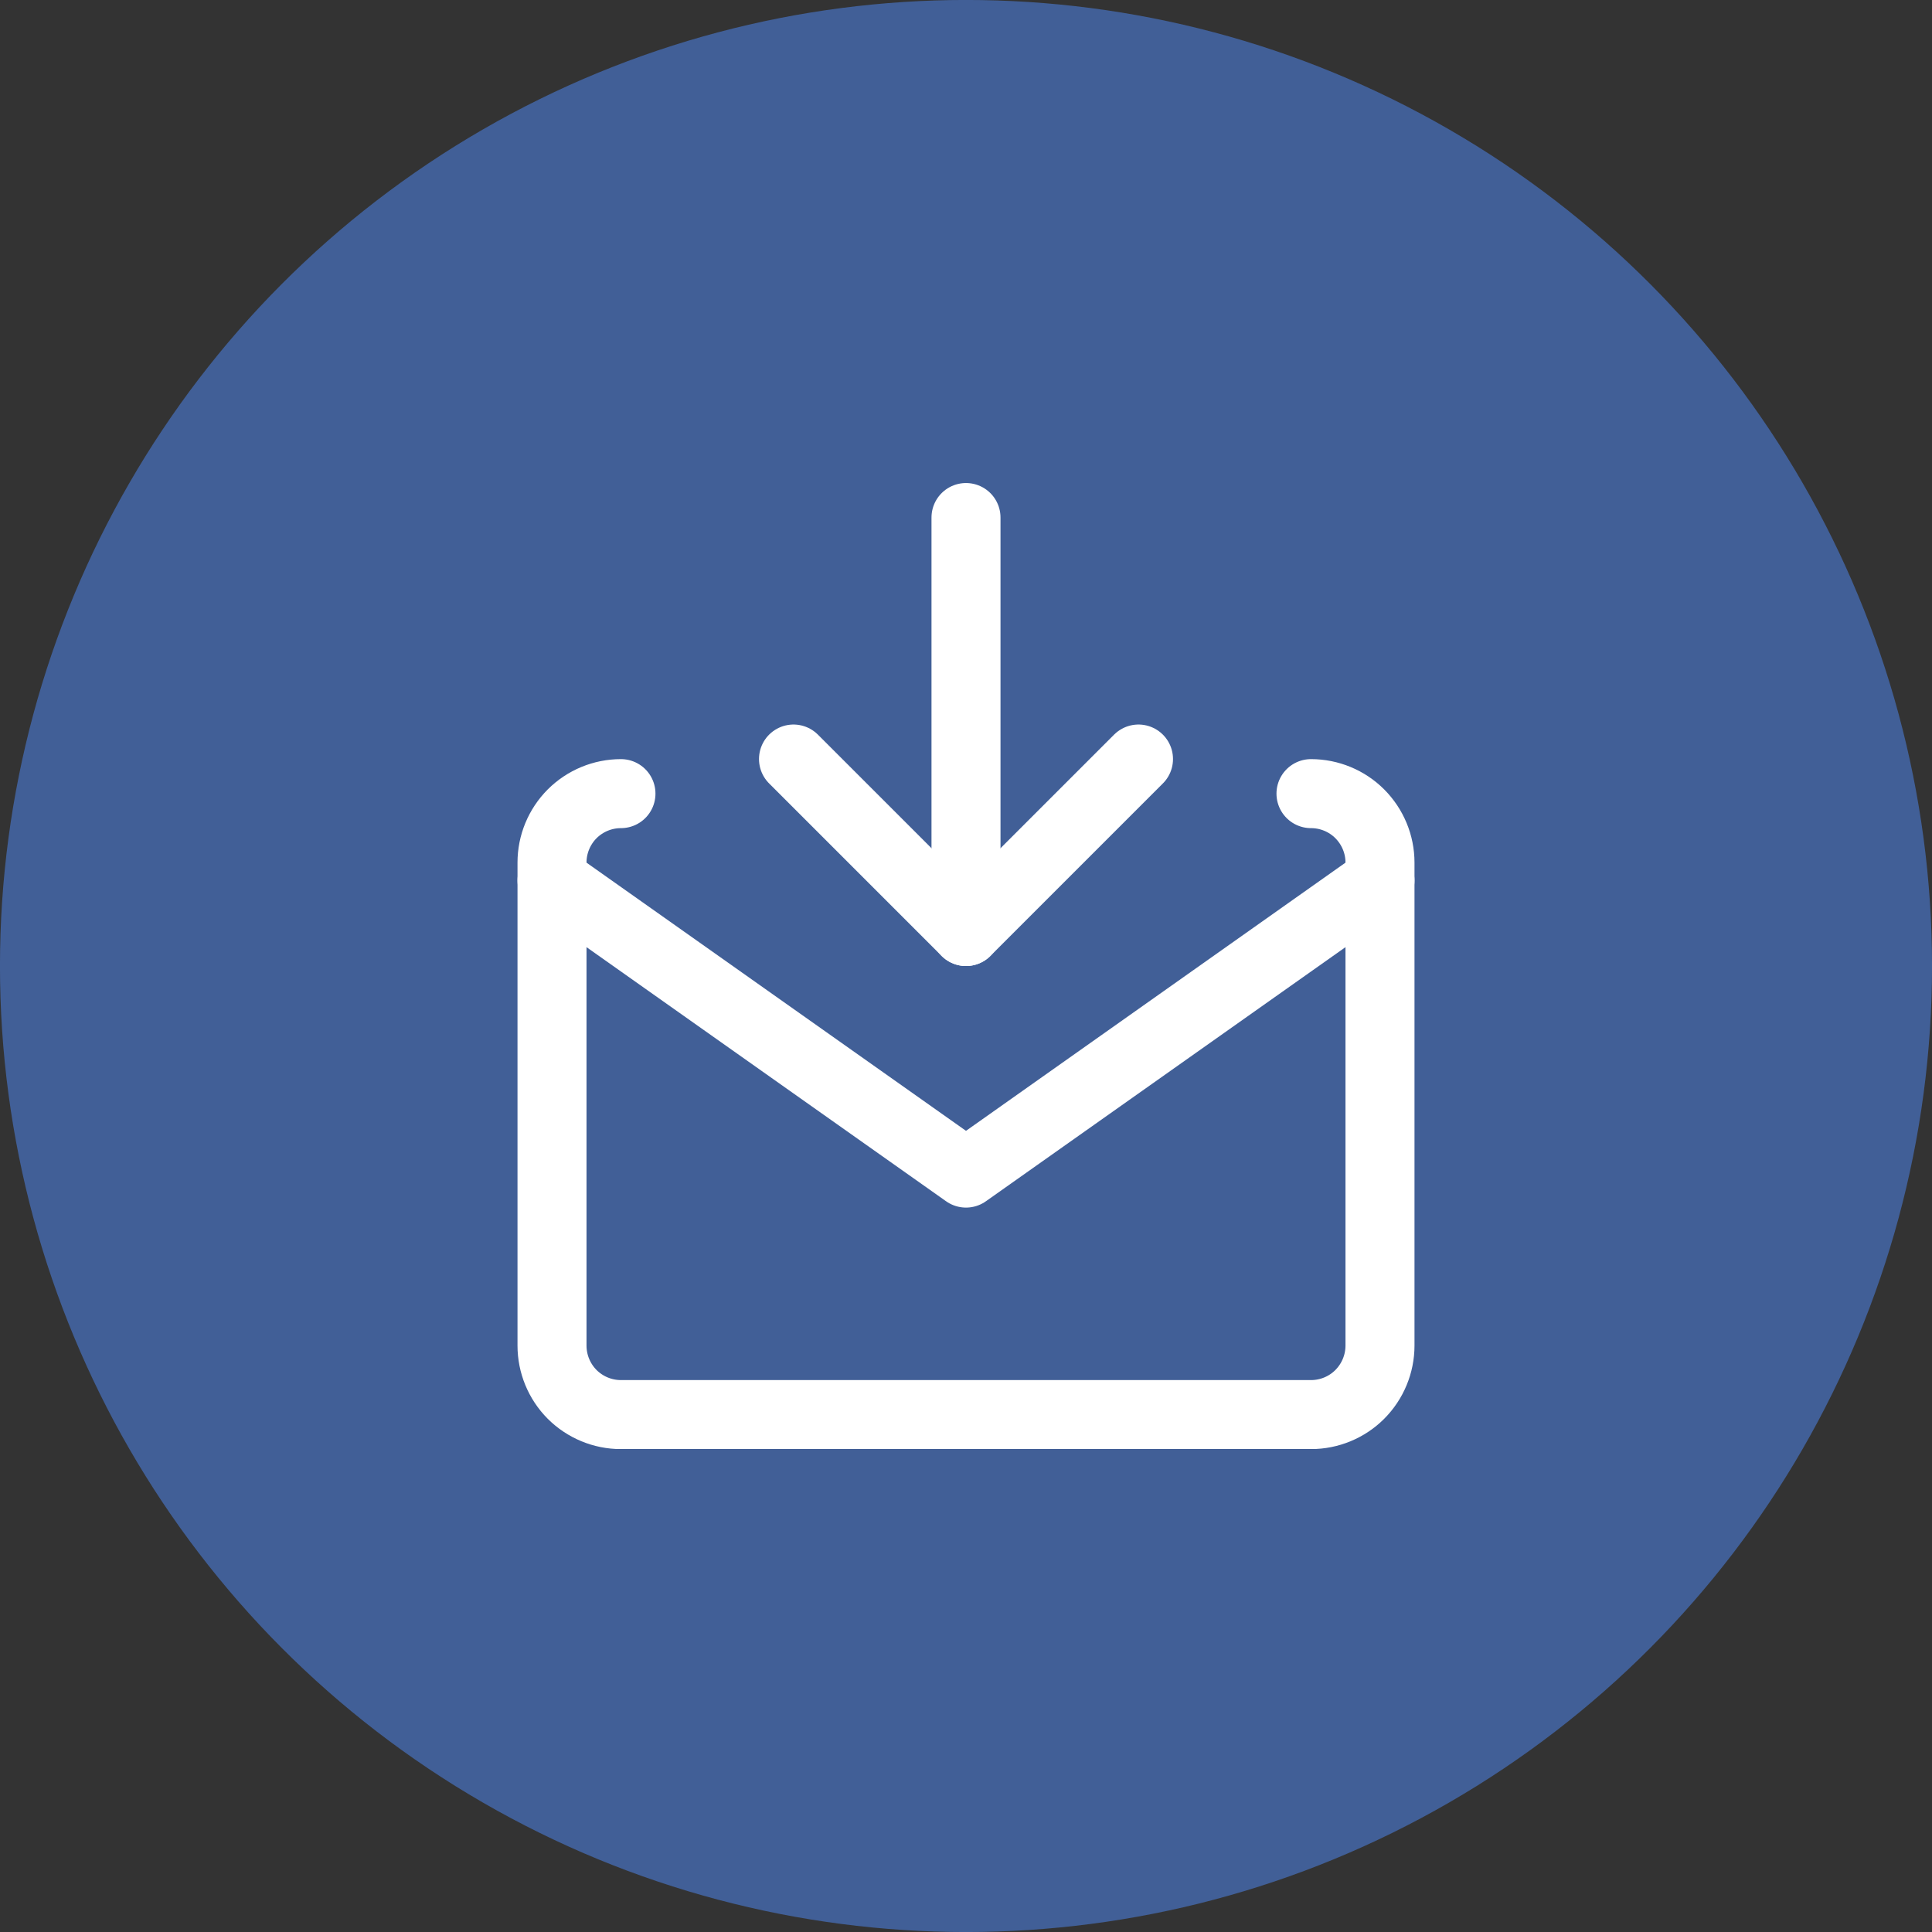
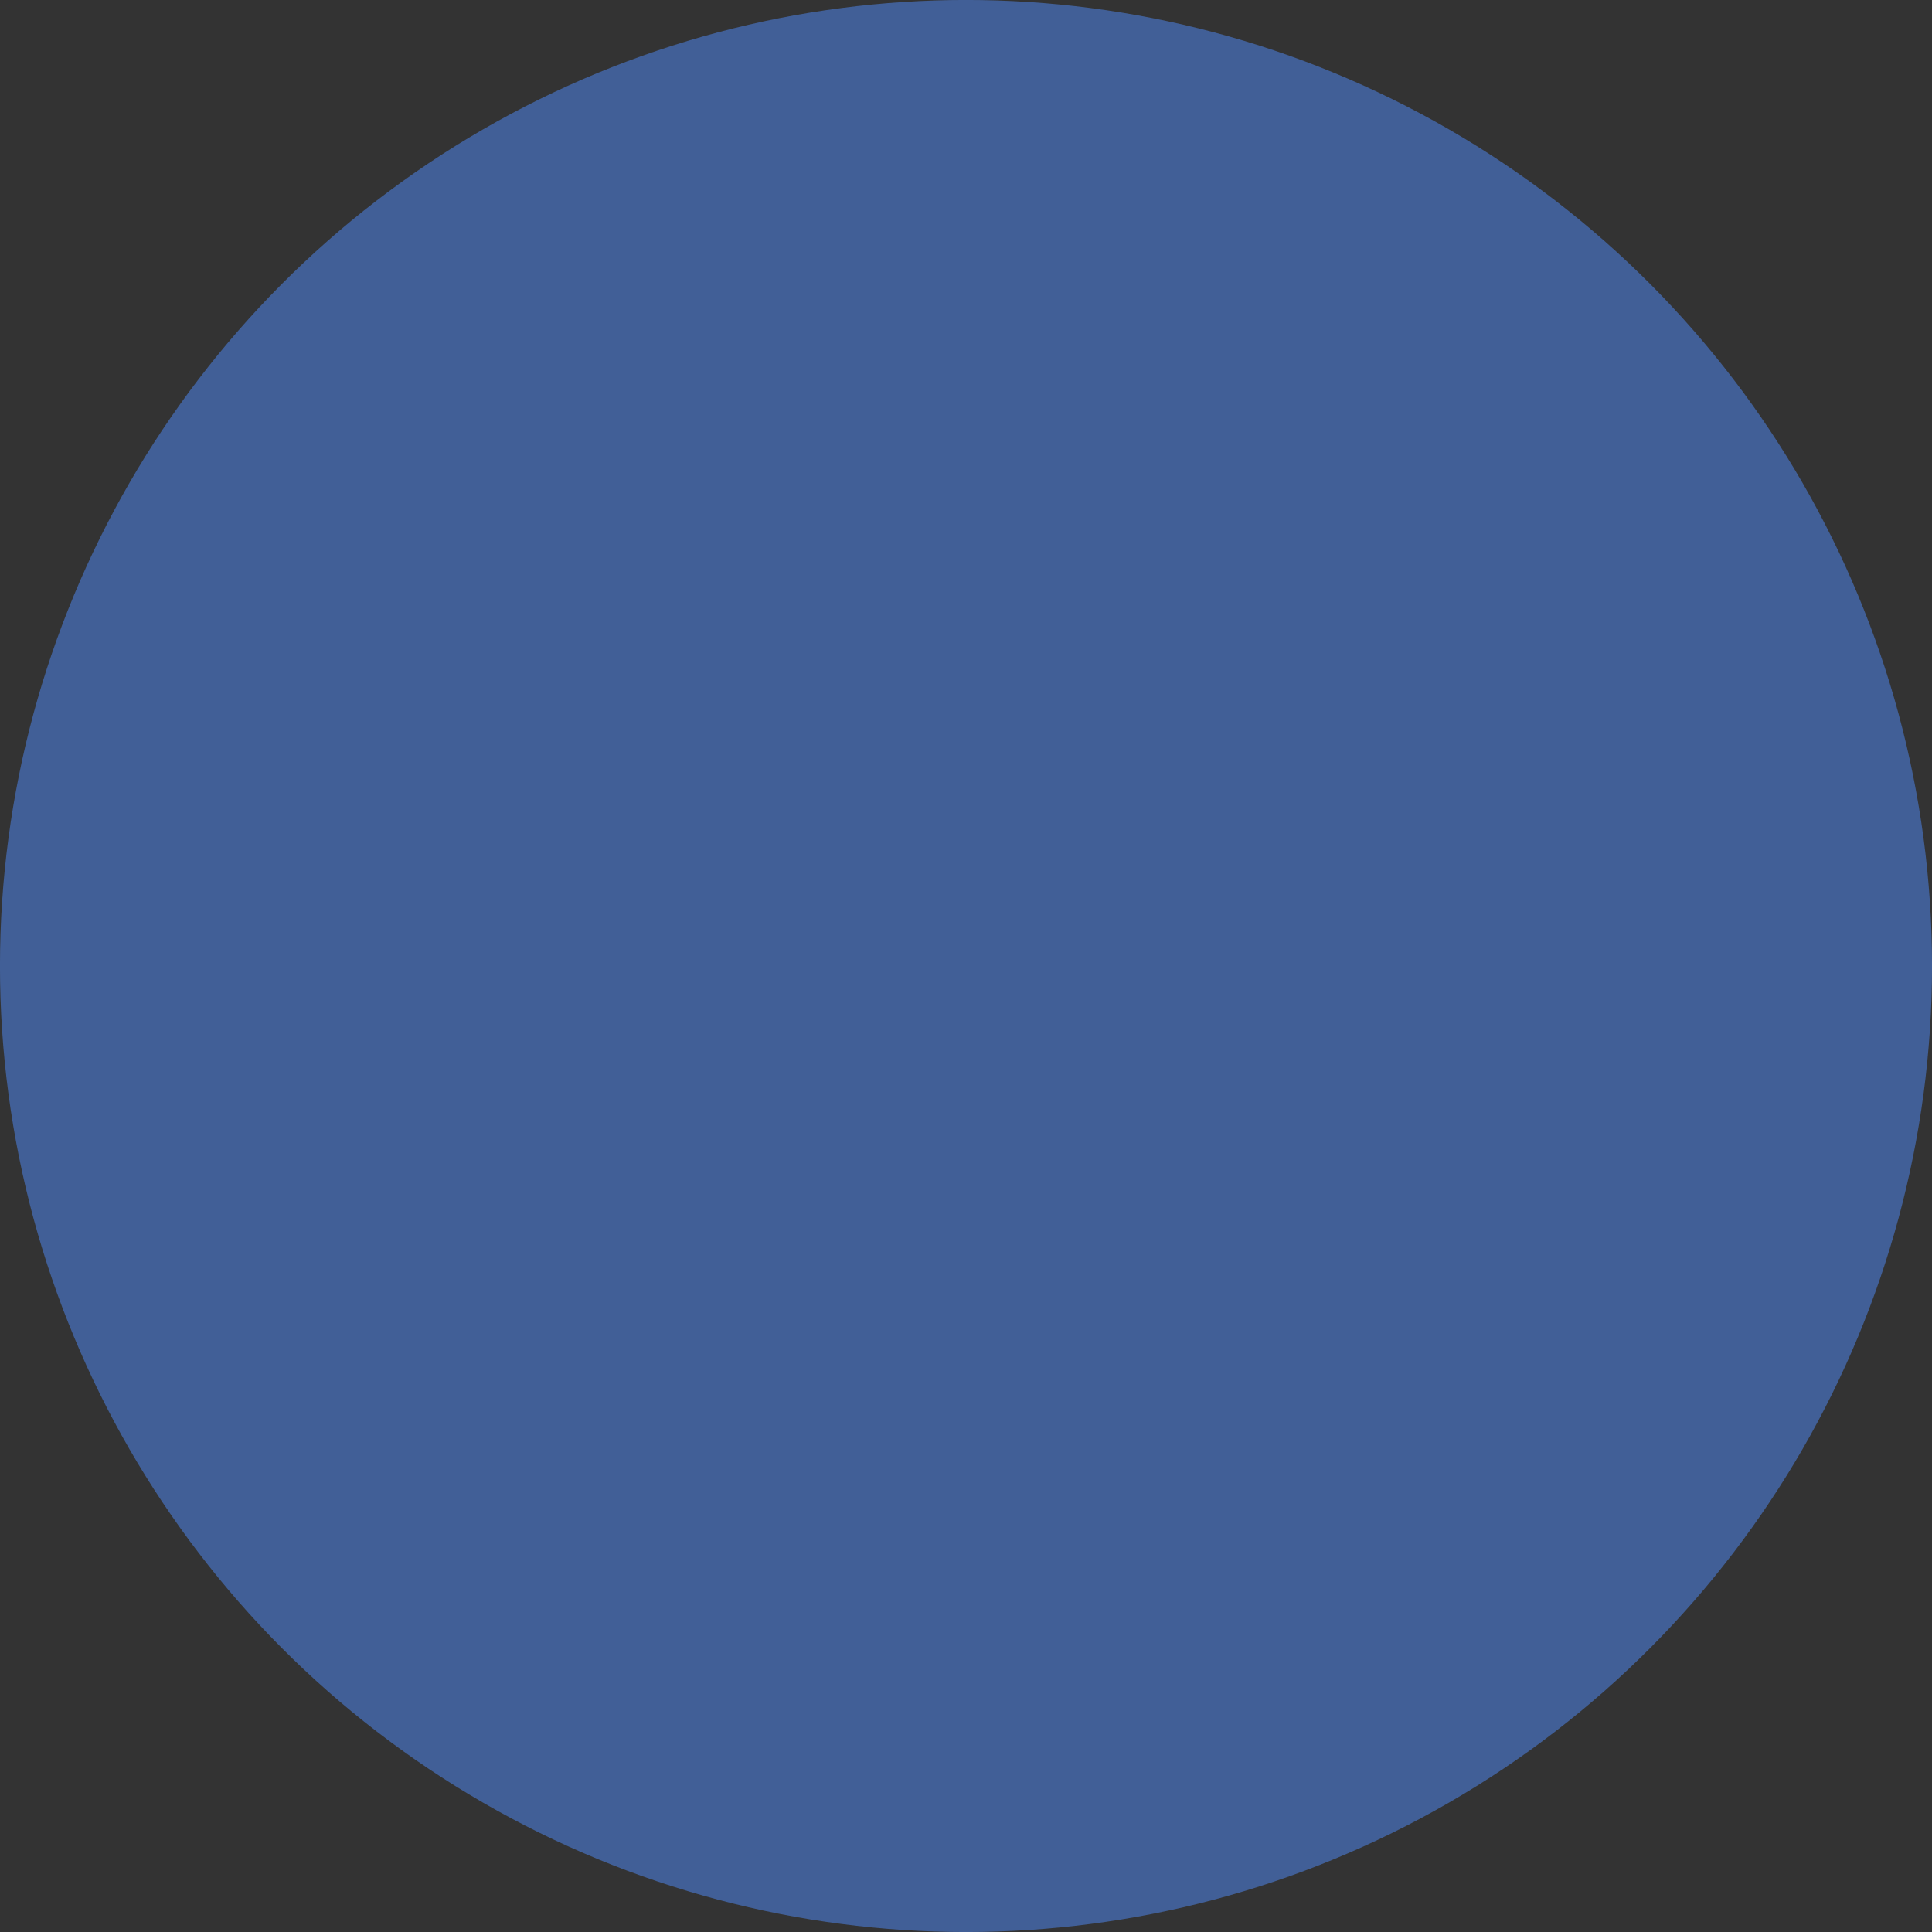
<svg xmlns="http://www.w3.org/2000/svg" width="32" height="32" viewBox="0 0 32 32" fill="none">
  <rect x="0" y="0" width="32" height="32" fill="#333333" stroke="none" />
  <circle cx="16" cy="16" r="15.429" fill="#415F97" stroke="#415F97" stroke-width="1.143" />
  <g clip-path="url(#clip0_3826_881)">
-     <path d="M13.143 12.572L16 15.429L18.857 12.572" stroke="white" stroke-width="1.143" stroke-linecap="round" stroke-linejoin="round" />
-     <path d="M16 8.572V15.429" stroke="white" stroke-width="1.143" stroke-linecap="round" stroke-linejoin="round" />
-     <path d="M21.714 13.145C22.017 13.145 22.308 13.265 22.522 13.479C22.736 13.694 22.857 13.984 22.857 14.287V22.287C22.857 22.59 22.736 22.881 22.522 23.096C22.308 23.31 22.017 23.43 21.714 23.43H10.285C9.982 23.43 9.692 23.31 9.477 23.096C9.263 22.881 9.143 22.59 9.143 22.287V14.287C9.143 13.984 9.263 13.694 9.477 13.479C9.692 13.265 9.982 13.145 10.285 13.145" stroke="white" stroke-width="1.143" stroke-linecap="round" stroke-linejoin="round" />
    <path d="M9.143 14.584L16 19.43L22.857 14.584" stroke="white" stroke-width="1.143" stroke-linecap="round" stroke-linejoin="round" />
  </g>
  <defs>
    <clipPath id="clip0_3826_881">
-       <rect width="16" height="16" fill="white" transform="translate(8 8)" />
-     </clipPath>
+       </clipPath>
  </defs>
</svg>